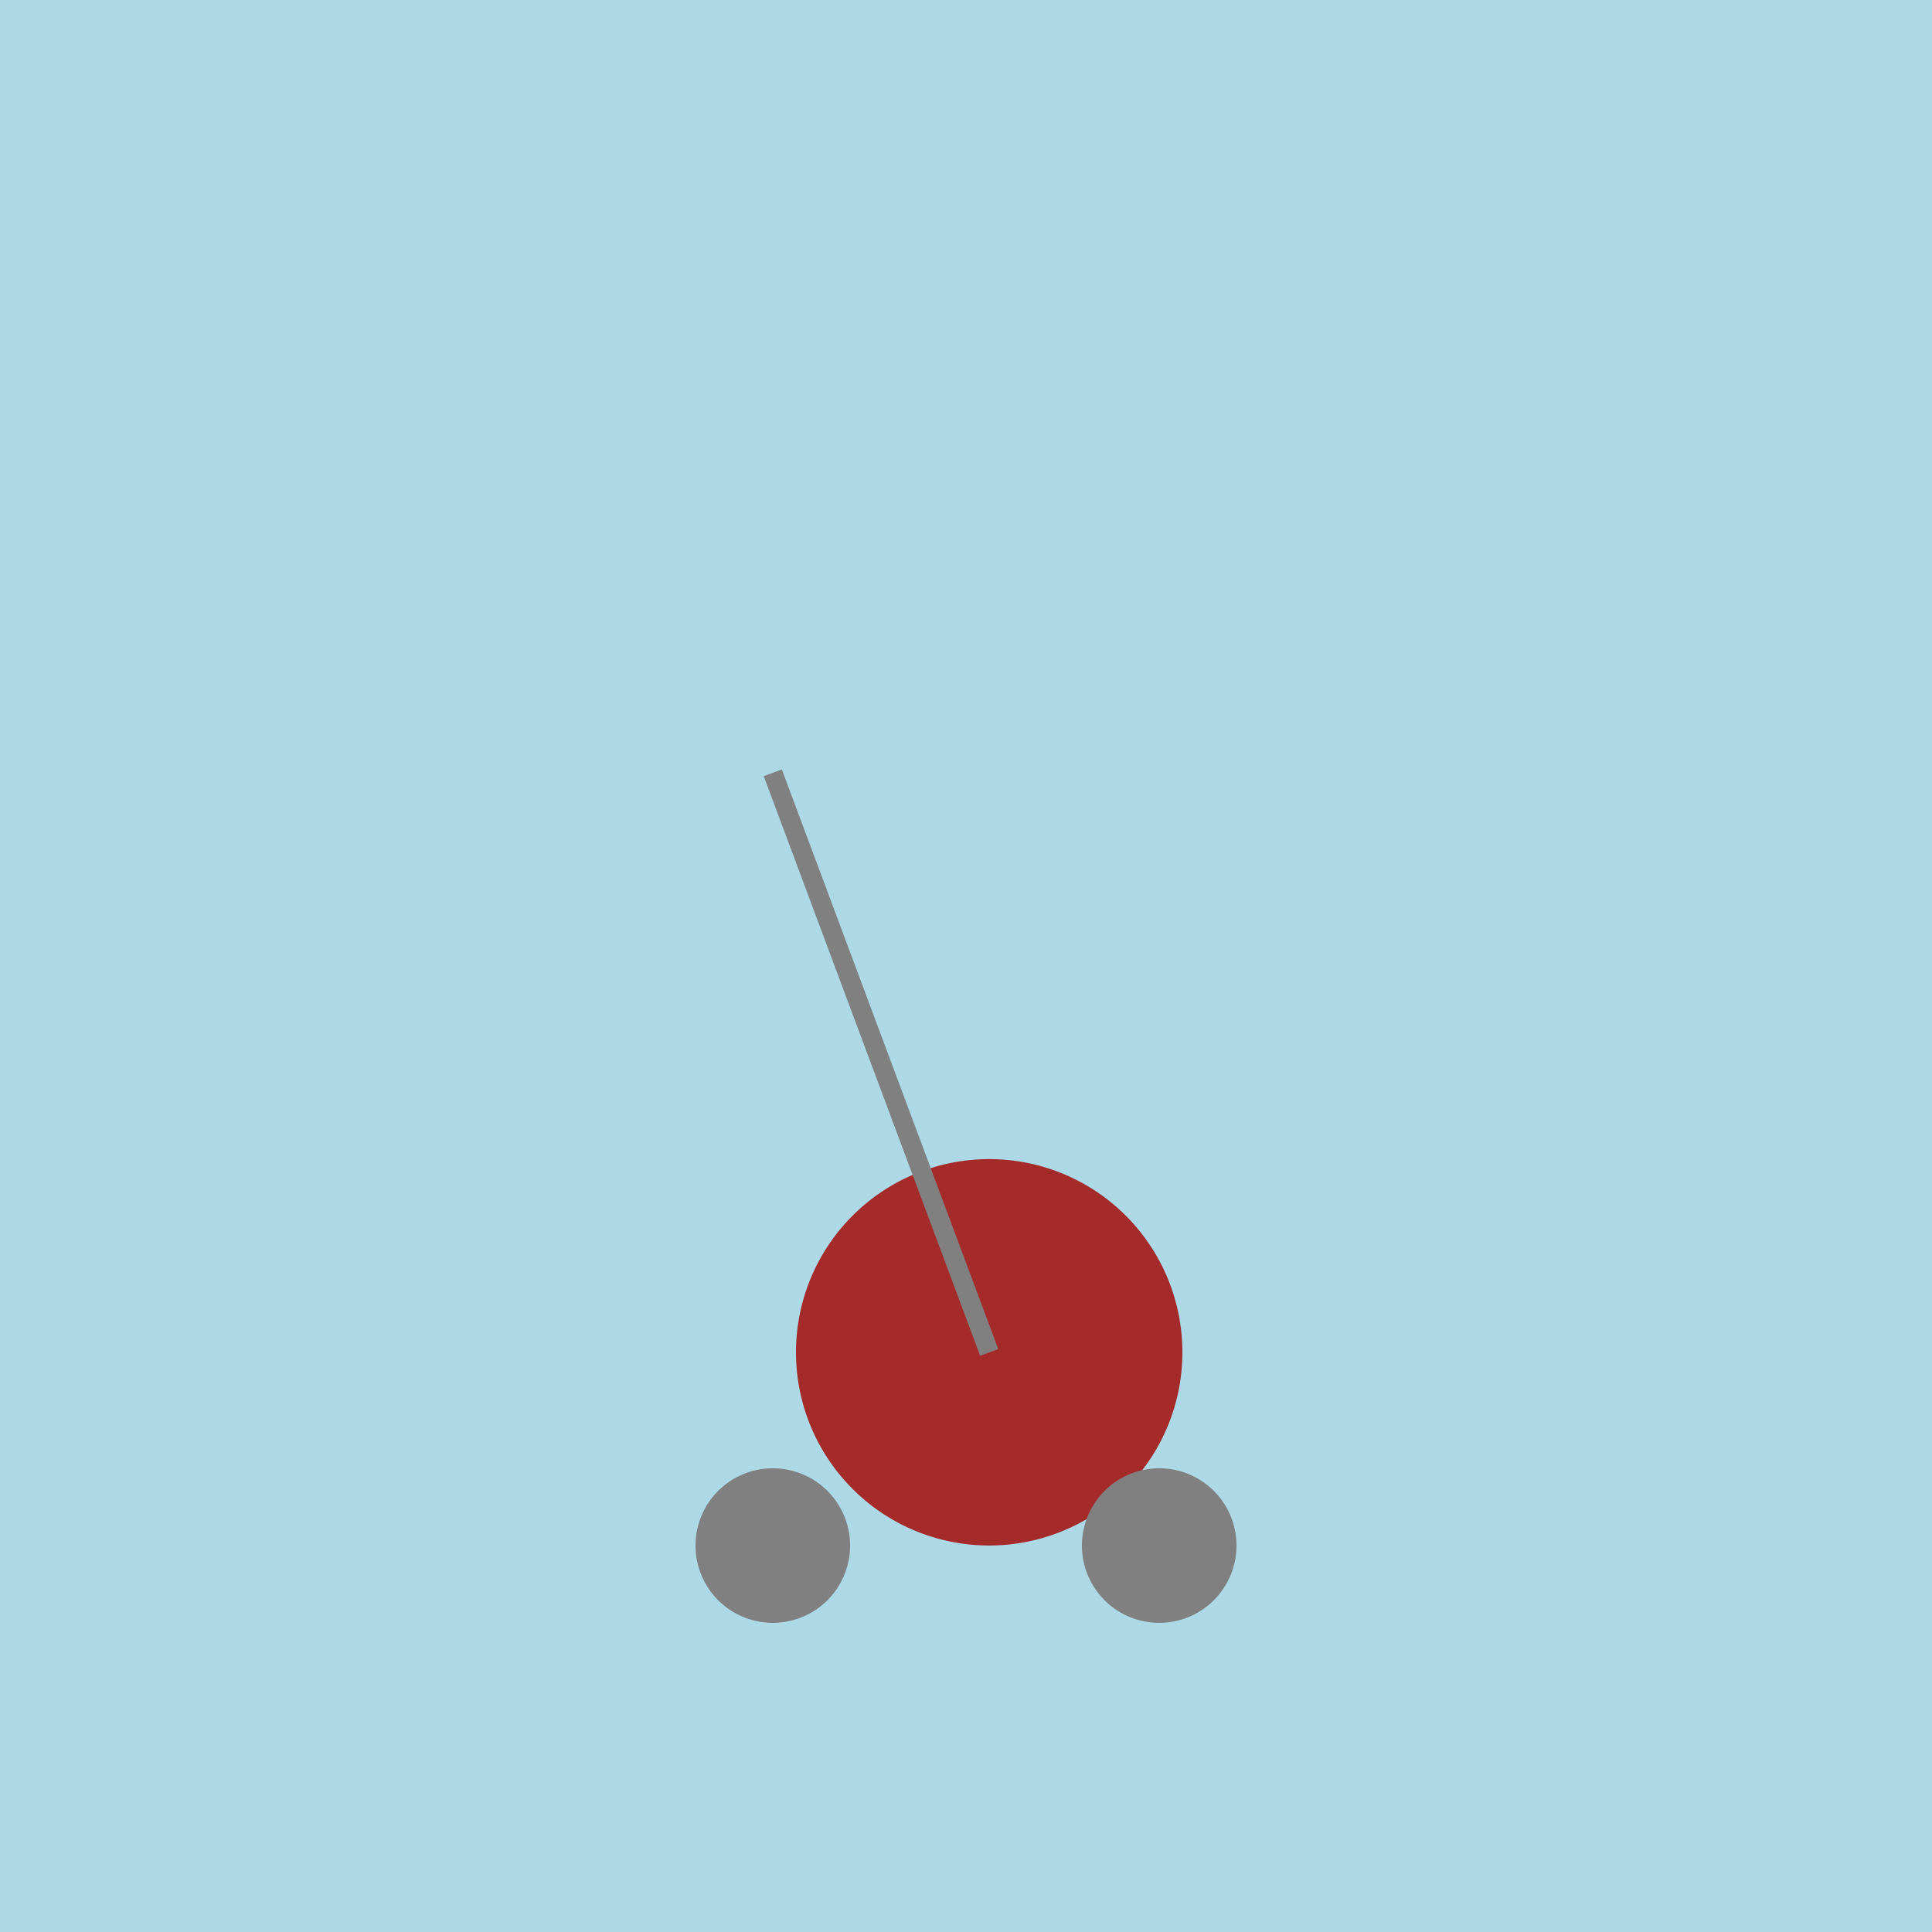
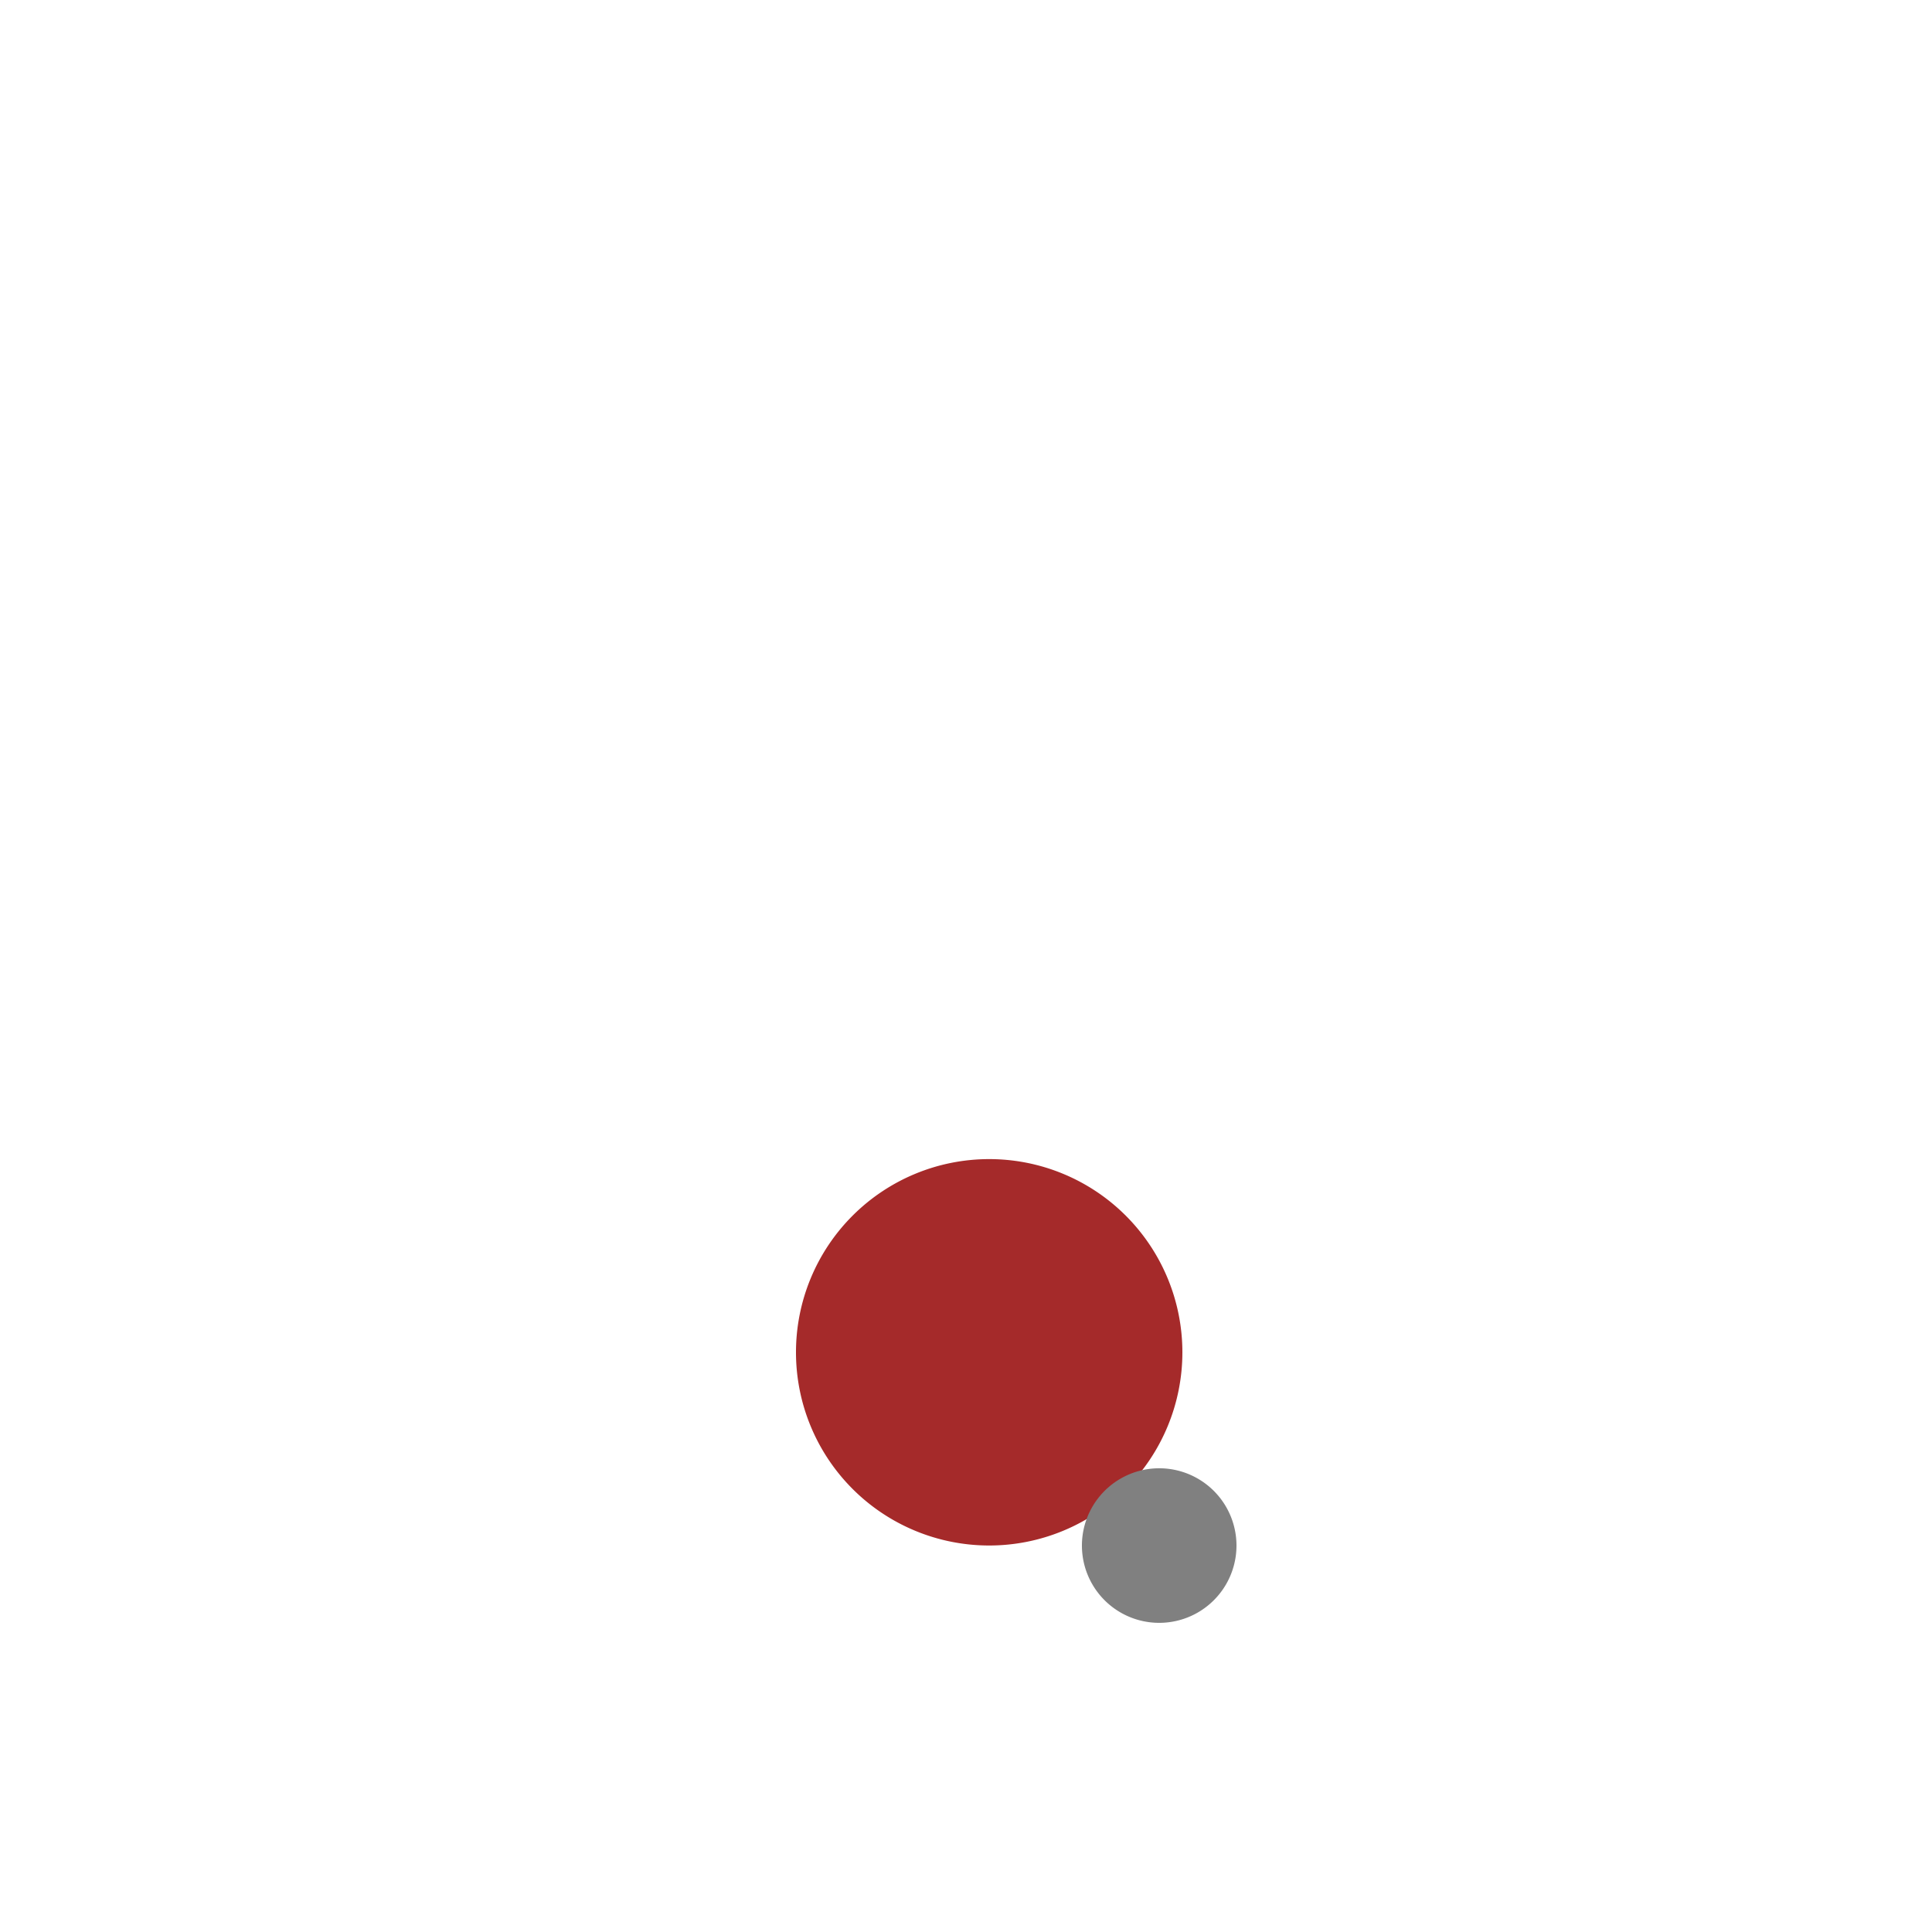
<svg xmlns="http://www.w3.org/2000/svg" width="500" height="500">
  <defs />
  <g>
-     <rect fill="lightblue" stroke="none" x="0" y="0" width="512" height="512" />
    <path fill="brown" stroke="none" paint-order="stroke fill markers" d=" M 306 350 A 50 50 0 1 1 306 349.95" />
-     <path fill="none" stroke="gray" paint-order="fill stroke markers" d=" M 256 350 L 200 200" stroke-miterlimit="10" stroke-width="5" stroke-dasharray="" />
-     <path fill="gray" stroke="none" paint-order="stroke fill markers" d=" M 220 400 A 20 20 0 1 1 220 399.98" />
    <path fill="gray" stroke="none" paint-order="stroke fill markers" d=" M 320 400 A 20 20 0 1 1 320 399.98" />
  </g>
</svg>